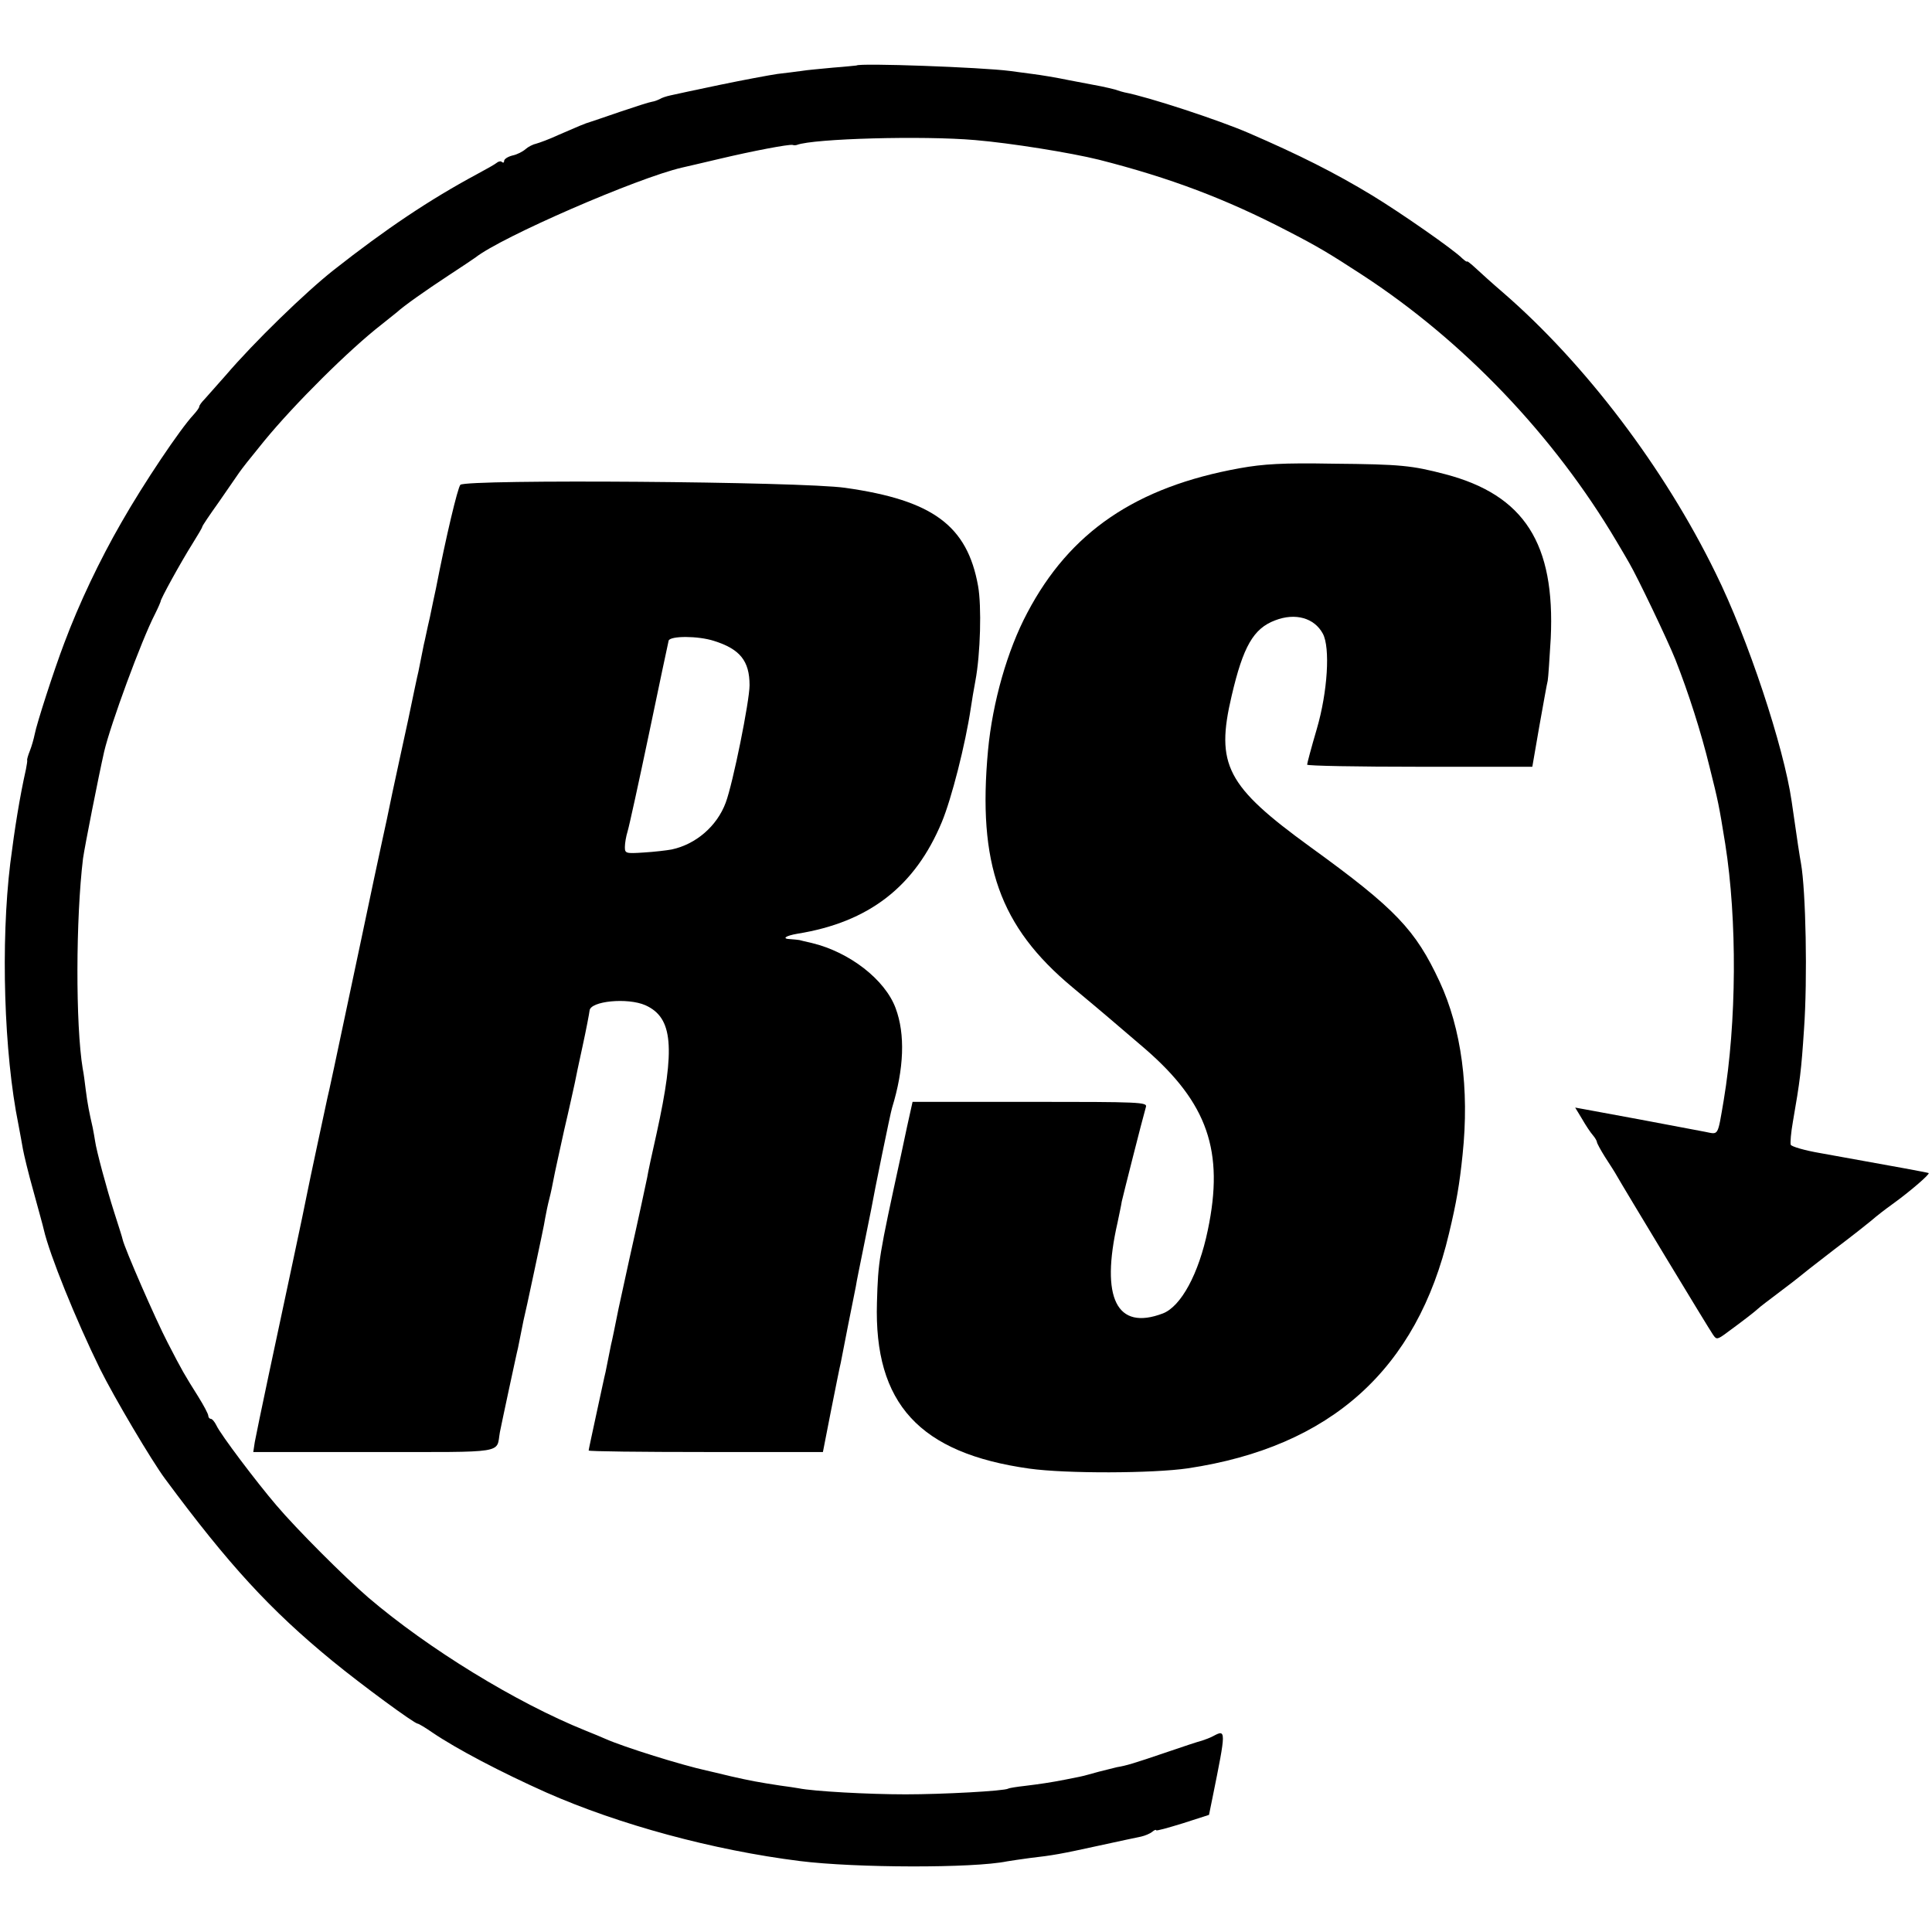
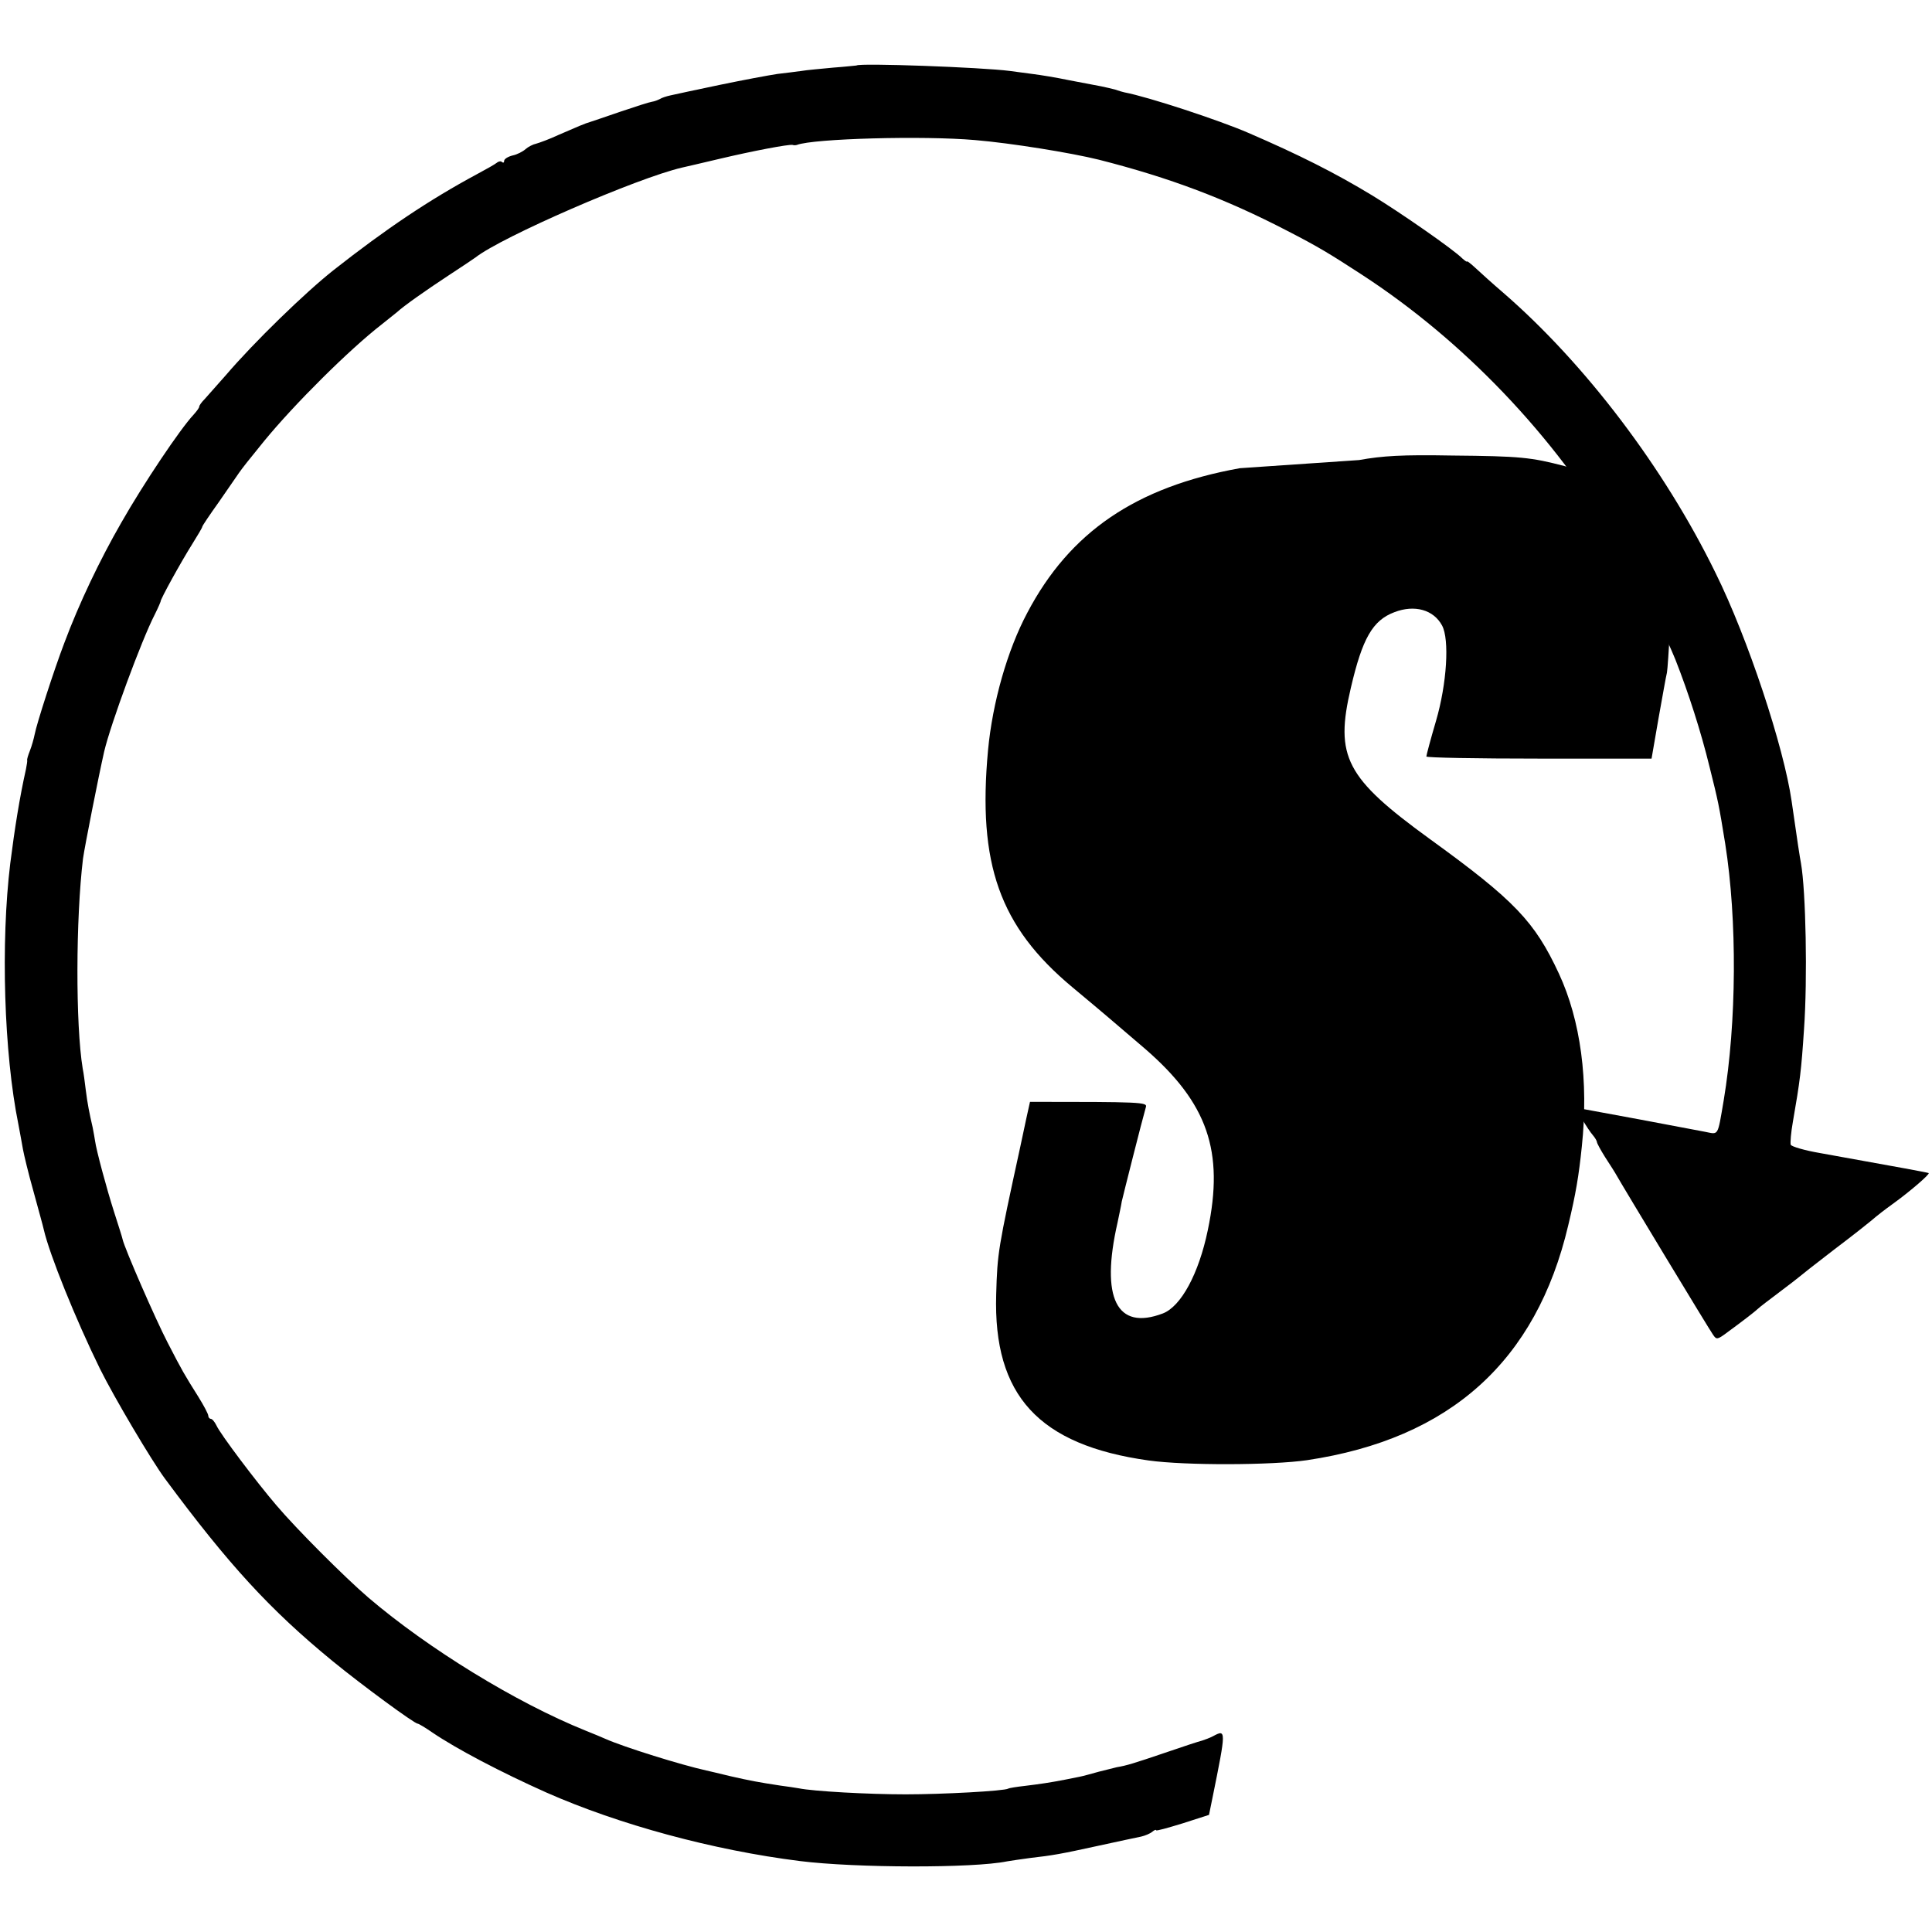
<svg xmlns="http://www.w3.org/2000/svg" version="1.0" width="640pt" height="640pt" viewBox="0 0 640 640" preserveAspectRatio="xMidYMid meet">
  <g transform="translate(0,640) scale(0.1,-0.1)" fill="#000000" stroke="none">
    <path d="M2837 6183 c-1 0 -36 -4 -77 -7 -41 -4 -88 -8 -105 -11 -16 -2 -52 -7 -80 -10 -27 -4 -113 -20 -190 -36 -77 -16 -151 -32 -164 -35 -14 -3 -29 -8 -35 -12 -6 -3 -18 -8 -26 -9 -8 -1 -55 -16 -105 -33 -49 -17 -94 -32 -100 -34 -15 -4 -43 -16 -105 -43 -30 -14 -63 -26 -74 -29 -10 -2 -26 -10 -35 -18 -9 -8 -28 -18 -43 -21 -16 -4 -28 -12 -28 -18 0 -6 -3 -7 -7 -4 -3 4 -11 3 -17 -2 -6 -5 -36 -22 -66 -38 -158 -85 -301 -181 -474 -317 -94 -74 -264 -239 -358 -349 -29 -33 -61 -69 -70 -79 -10 -10 -18 -21 -18 -25 0 -4 -9 -16 -19 -27 -44 -47 -165 -227 -239 -357 -72 -125 -140 -268 -189 -399 -34 -89 -92 -269 -98 -302 -3 -15 -10 -40 -16 -55 -6 -15 -10 -29 -9 -31 1 -1 -1 -15 -4 -30 -21 -94 -37 -194 -52 -312 -32 -263 -21 -629 27 -865 5 -27 12 -64 15 -82 3 -17 18 -80 35 -140 16 -59 32 -116 34 -126 19 -83 106 -298 186 -461 47 -95 172 -306 216 -365 211 -285 348 -434 554 -603 99 -81 272 -208 283 -208 3 0 25 -13 48 -29 81 -55 228 -132 378 -199 240 -106 552 -191 840 -227 184 -23 574 -24 686 -1 12 2 45 7 75 11 78 9 101 13 229 41 63 14 126 27 140 30 13 3 30 10 37 16 7 6 13 8 13 5 0 -3 39 8 88 23 l87 28 12 59 c45 222 45 225 2 202 -11 -6 -28 -12 -37 -15 -9 -2 -64 -20 -122 -40 -103 -35 -129 -43 -160 -48 -8 -2 -35 -9 -60 -15 -25 -7 -54 -15 -65 -17 -11 -2 -31 -6 -45 -9 -51 -10 -86 -15 -135 -21 -27 -3 -52 -7 -55 -9 -13 -8 -218 -19 -340 -19 -123 0 -305 10 -354 20 -11 2 -38 6 -61 9 -72 11 -99 16 -165 31 -36 9 -72 17 -80 19 -82 18 -272 77 -335 105 -11 5 -40 17 -65 27 -231 93 -522 272 -720 441 -79 68 -237 226 -304 305 -66 77 -186 236 -199 265 -6 12 -14 22 -19 22 -4 0 -8 5 -8 10 0 6 -15 34 -33 63 -47 75 -52 83 -102 180 -39 75 -143 313 -149 342 -1 6 -14 46 -28 90 -25 78 -59 205 -63 235 -1 8 -5 29 -8 45 -11 48 -17 77 -23 125 -3 25 -7 56 -10 70 -24 145 -23 498 1 696 6 42 51 270 70 354 21 90 124 370 168 455 11 22 19 41 19 42 -3 4 69 134 105 191 18 29 33 54 33 57 0 3 25 40 55 82 30 43 60 87 67 97 12 17 30 40 83 105 100 122 282 303 389 386 21 17 44 35 50 40 24 22 95 72 171 122 44 29 85 56 90 60 86 68 537 264 685 298 8 2 62 14 120 28 118 28 231 49 245 47 6 -2 12 -1 15 0 55 21 418 31 590 16 119 -10 317 -42 410 -65 236 -60 421 -130 625 -236 101 -52 139 -75 245 -144 337 -219 638 -534 846 -886 16 -27 35 -59 41 -70 27 -46 127 -255 153 -320 43 -109 85 -240 113 -355 29 -116 31 -125 52 -255 40 -253 38 -592 -5 -850 -21 -123 -16 -113 -63 -104 -77 15 -361 68 -396 74 l-33 6 23 -38 c12 -21 28 -45 36 -54 7 -8 13 -19 13 -22 0 -4 12 -26 27 -50 15 -23 33 -51 39 -62 19 -34 306 -509 319 -527 11 -16 14 -16 45 7 56 41 92 69 104 80 6 6 38 30 71 55 33 25 62 47 65 50 3 3 55 44 115 90 61 46 115 89 122 95 26 22 40 33 80 62 52 38 116 93 112 97 -4 2 -85 17 -358 66 -53 9 -97 22 -99 28 -2 7 1 41 7 75 24 138 28 171 37 307 12 169 6 459 -10 550 -4 21 -12 73 -31 206 -26 180 -145 540 -252 756 -170 348 -432 693 -703 928 -35 30 -76 67 -92 82 -15 14 -28 24 -28 22 0 -3 -7 2 -16 10 -27 28 -205 152 -299 209 -122 74 -241 134 -410 207 -97 42 -331 119 -410 134 -5 1 -19 5 -30 9 -11 3 -32 8 -47 11 -15 3 -63 12 -105 20 -43 9 -98 18 -123 21 -25 3 -58 8 -75 10 -92 12 -499 27 -508 18z" />
-     <path d="M4107 4849 c-344 -62 -563 -211 -704 -479 -66 -124 -115 -296 -130 -455 -35 -377 38 -584 279 -785 120 -100 119 -100 242 -205 206 -179 262 -338 207 -600 -30 -145 -89 -253 -149 -276 -153 -58 -207 51 -150 301 5 25 12 56 14 70 5 22 67 268 80 313 5 16 -18 17 -384 17 l-389 0 -6 -27 c-4 -16 -18 -82 -32 -148 -74 -340 -76 -351 -80 -490 -10 -335 141 -499 505 -550 122 -17 409 -16 525 1 474 71 759 328 865 778 25 104 35 164 45 261 23 218 -4 418 -76 573 -80 172 -146 242 -428 446 -278 202 -315 272 -261 501 38 163 72 223 144 250 67 26 130 8 158 -44 25 -46 16 -193 -20 -316 -18 -61 -32 -114 -32 -118 0 -4 168 -7 373 -7 l373 0 23 133 c13 72 25 141 28 152 2 11 6 74 10 140 15 314 -87 475 -349 544 -111 29 -146 33 -373 35 -166 3 -230 -1 -308 -15z" />
-     <path d="M1525 4794 c-9 -10 -48 -174 -81 -344 -3 -13 -12 -56 -20 -95 -9 -38 -17 -79 -20 -90 -2 -11 -6 -31 -9 -45 -3 -14 -7 -34 -9 -45 -3 -11 -18 -83 -34 -160 -17 -77 -40 -185 -52 -240 -11 -55 -27 -129 -35 -165 -8 -36 -39 -182 -69 -325 -96 -454 -106 -500 -111 -520 -5 -23 -62 -288 -69 -325 -6 -34 -77 -365 -126 -595 -22 -104 -43 -205 -46 -222 l-5 -33 400 0 c445 0 404 -6 417 66 3 14 16 78 30 142 14 64 27 126 30 137 2 11 6 31 9 45 3 14 7 34 9 45 3 11 19 85 36 165 17 80 34 159 36 175 3 17 9 46 14 65 5 19 11 49 14 65 3 17 19 89 35 162 17 72 32 142 35 155 2 12 14 68 26 123 12 55 22 108 23 117 2 32 126 44 185 18 91 -41 100 -139 37 -425 -15 -66 -29 -131 -31 -145 -5 -24 -27 -128 -59 -270 -8 -36 -24 -110 -36 -165 -11 -55 -22 -109 -25 -120 -2 -11 -6 -31 -9 -45 -3 -14 -7 -34 -9 -45 -3 -11 -16 -73 -30 -137 -14 -65 -26 -120 -26 -123 0 -3 175 -5 388 -5 l388 0 27 138 c15 75 29 146 32 157 2 11 13 66 24 123 11 56 23 115 26 130 2 15 14 72 25 127 11 55 23 113 26 129 9 52 64 321 69 336 40 130 44 244 12 330 -35 95 -153 186 -277 216 -19 4 -38 9 -42 10 -5 1 -18 2 -30 3 -29 1 -17 11 24 18 236 38 389 156 478 370 32 77 78 257 96 378 3 22 10 62 15 89 17 90 21 248 9 315 -36 200 -150 284 -440 325 -146 21 -1255 29 -1275 10z m840 -517 c86 -27 118 -66 118 -147 0 -52 -55 -325 -79 -389 -29 -78 -99 -138 -179 -155 -16 -3 -58 -8 -92 -10 -60 -4 -63 -3 -63 18 0 13 4 36 9 52 5 16 37 162 71 324 34 162 63 301 65 308 6 16 97 16 150 -1z" />
+     <path d="M4107 4849 c-344 -62 -563 -211 -704 -479 -66 -124 -115 -296 -130 -455 -35 -377 38 -584 279 -785 120 -100 119 -100 242 -205 206 -179 262 -338 207 -600 -30 -145 -89 -253 -149 -276 -153 -58 -207 51 -150 301 5 25 12 56 14 70 5 22 67 268 80 313 5 16 -18 17 -384 17 c-4 -16 -18 -82 -32 -148 -74 -340 -76 -351 -80 -490 -10 -335 141 -499 505 -550 122 -17 409 -16 525 1 474 71 759 328 865 778 25 104 35 164 45 261 23 218 -4 418 -76 573 -80 172 -146 242 -428 446 -278 202 -315 272 -261 501 38 163 72 223 144 250 67 26 130 8 158 -44 25 -46 16 -193 -20 -316 -18 -61 -32 -114 -32 -118 0 -4 168 -7 373 -7 l373 0 23 133 c13 72 25 141 28 152 2 11 6 74 10 140 15 314 -87 475 -349 544 -111 29 -146 33 -373 35 -166 3 -230 -1 -308 -15z" />
  </g>
</svg>